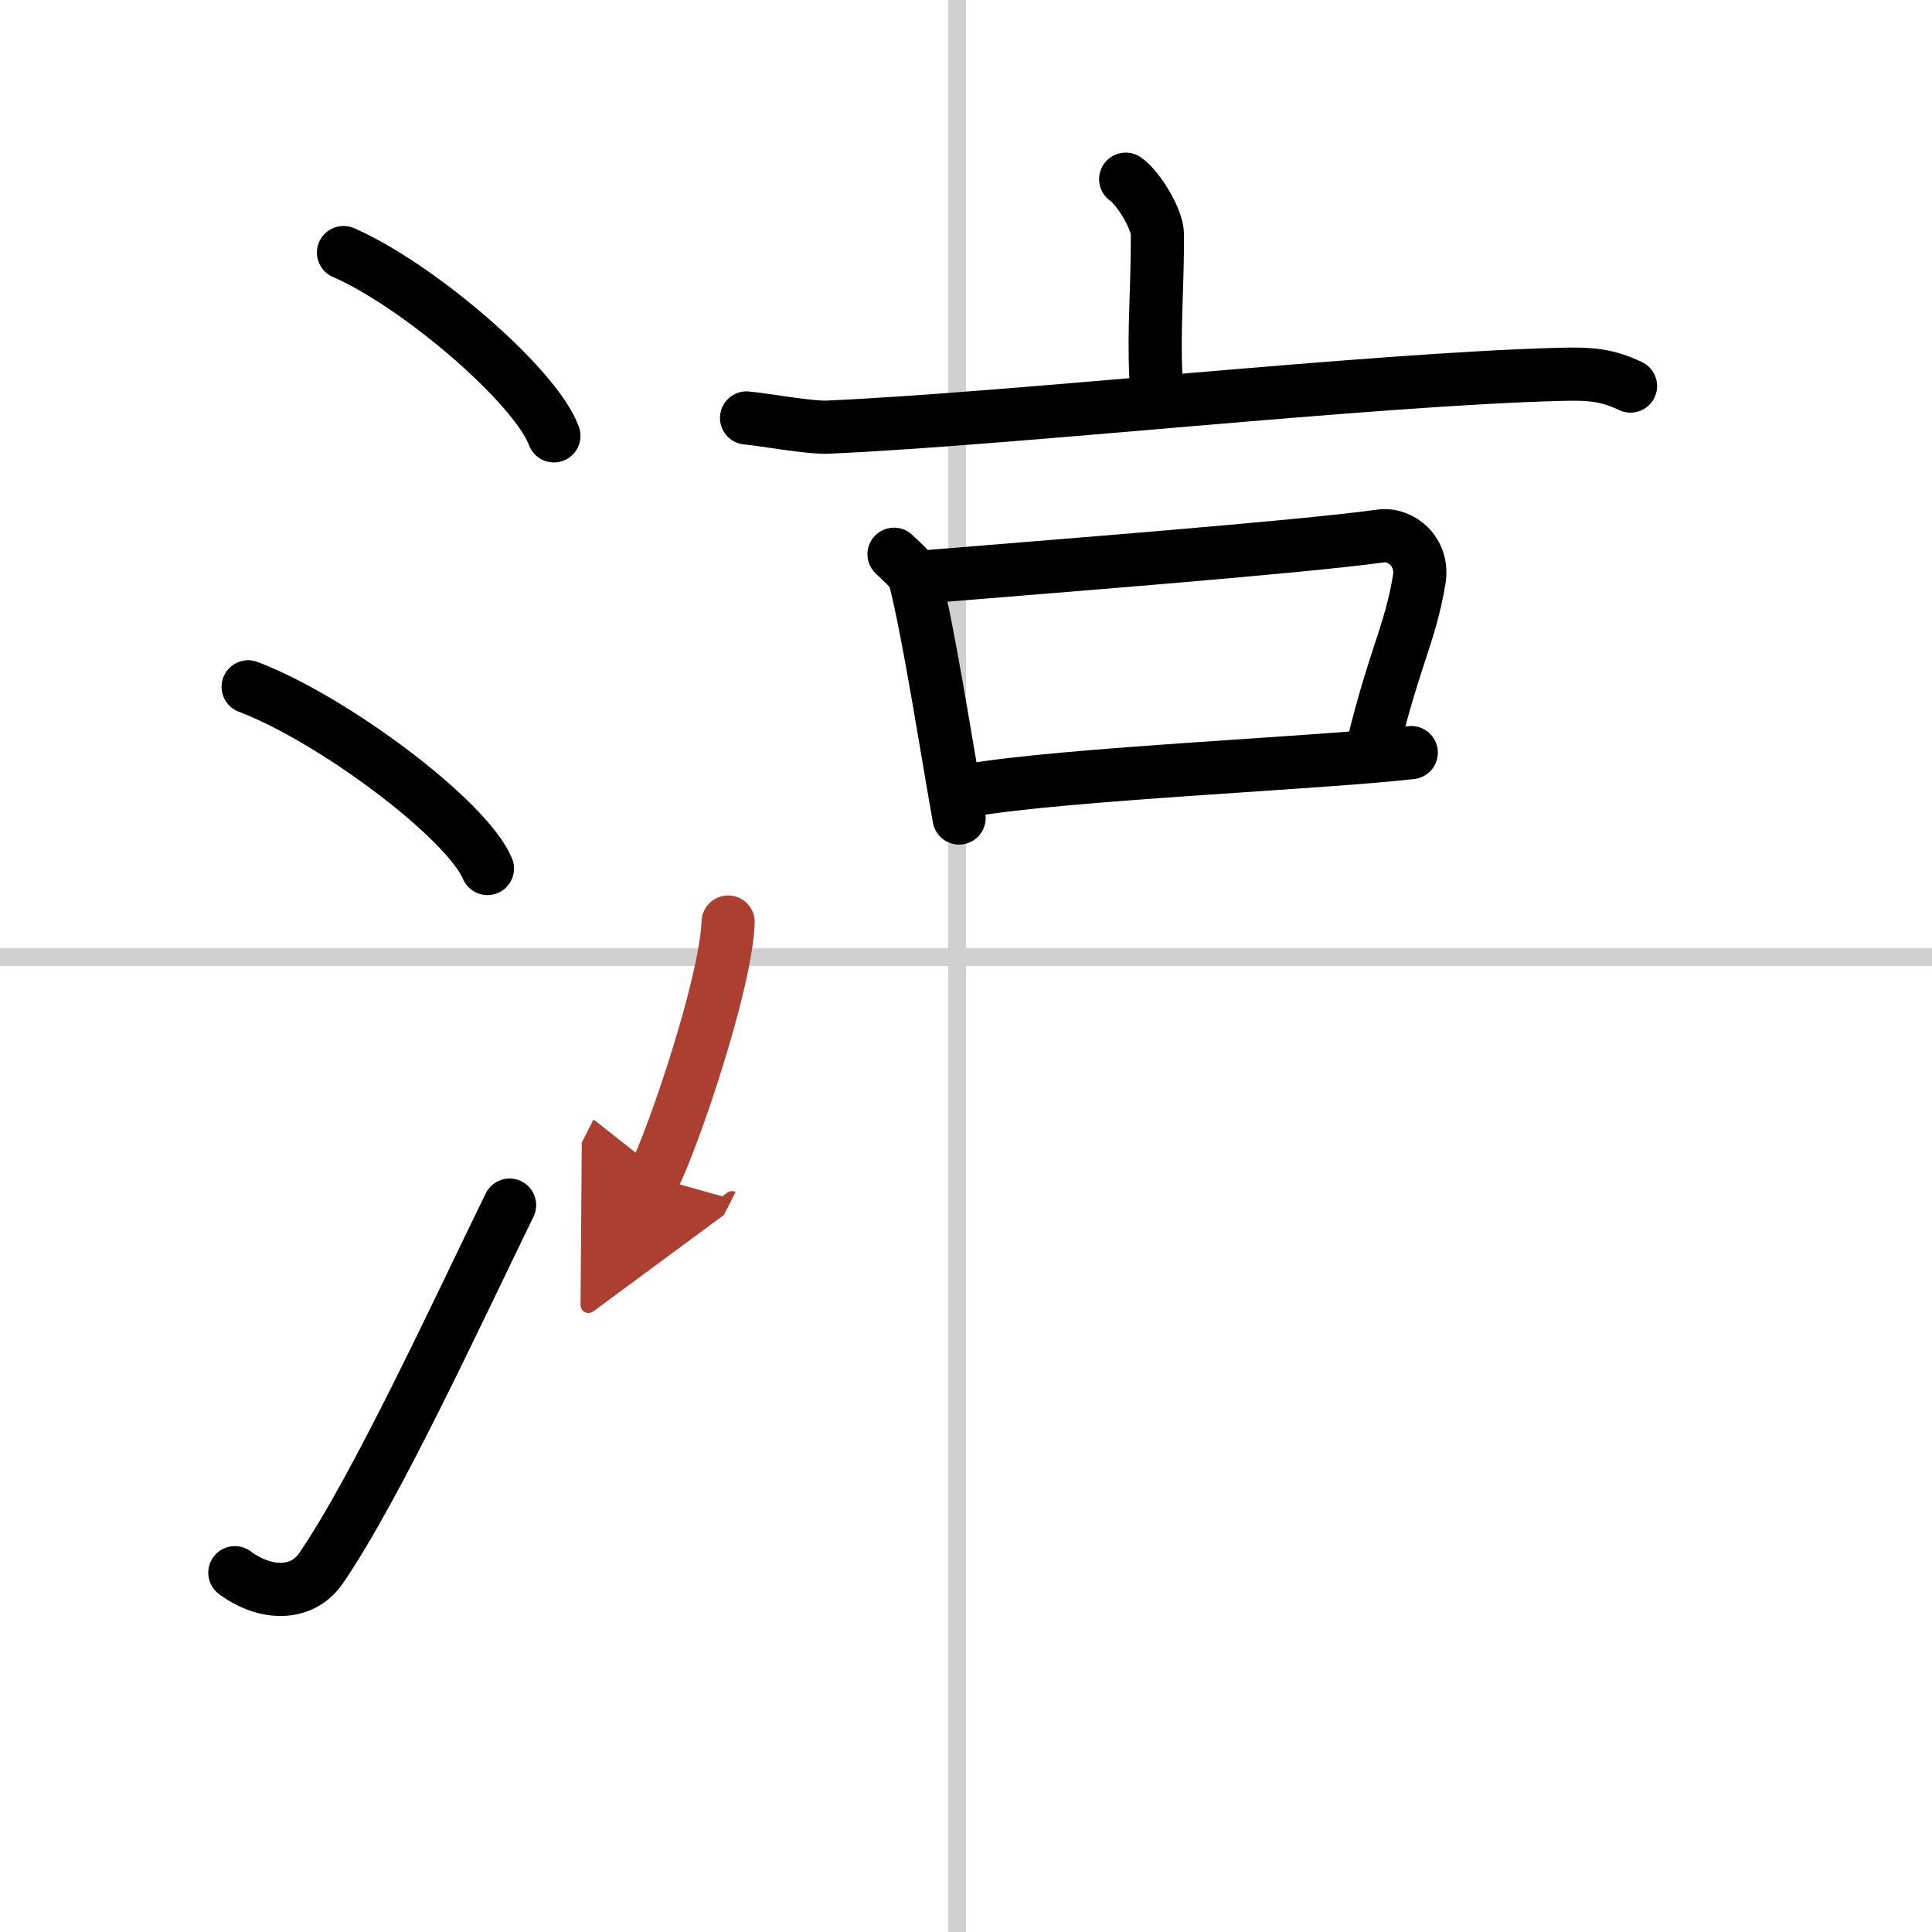
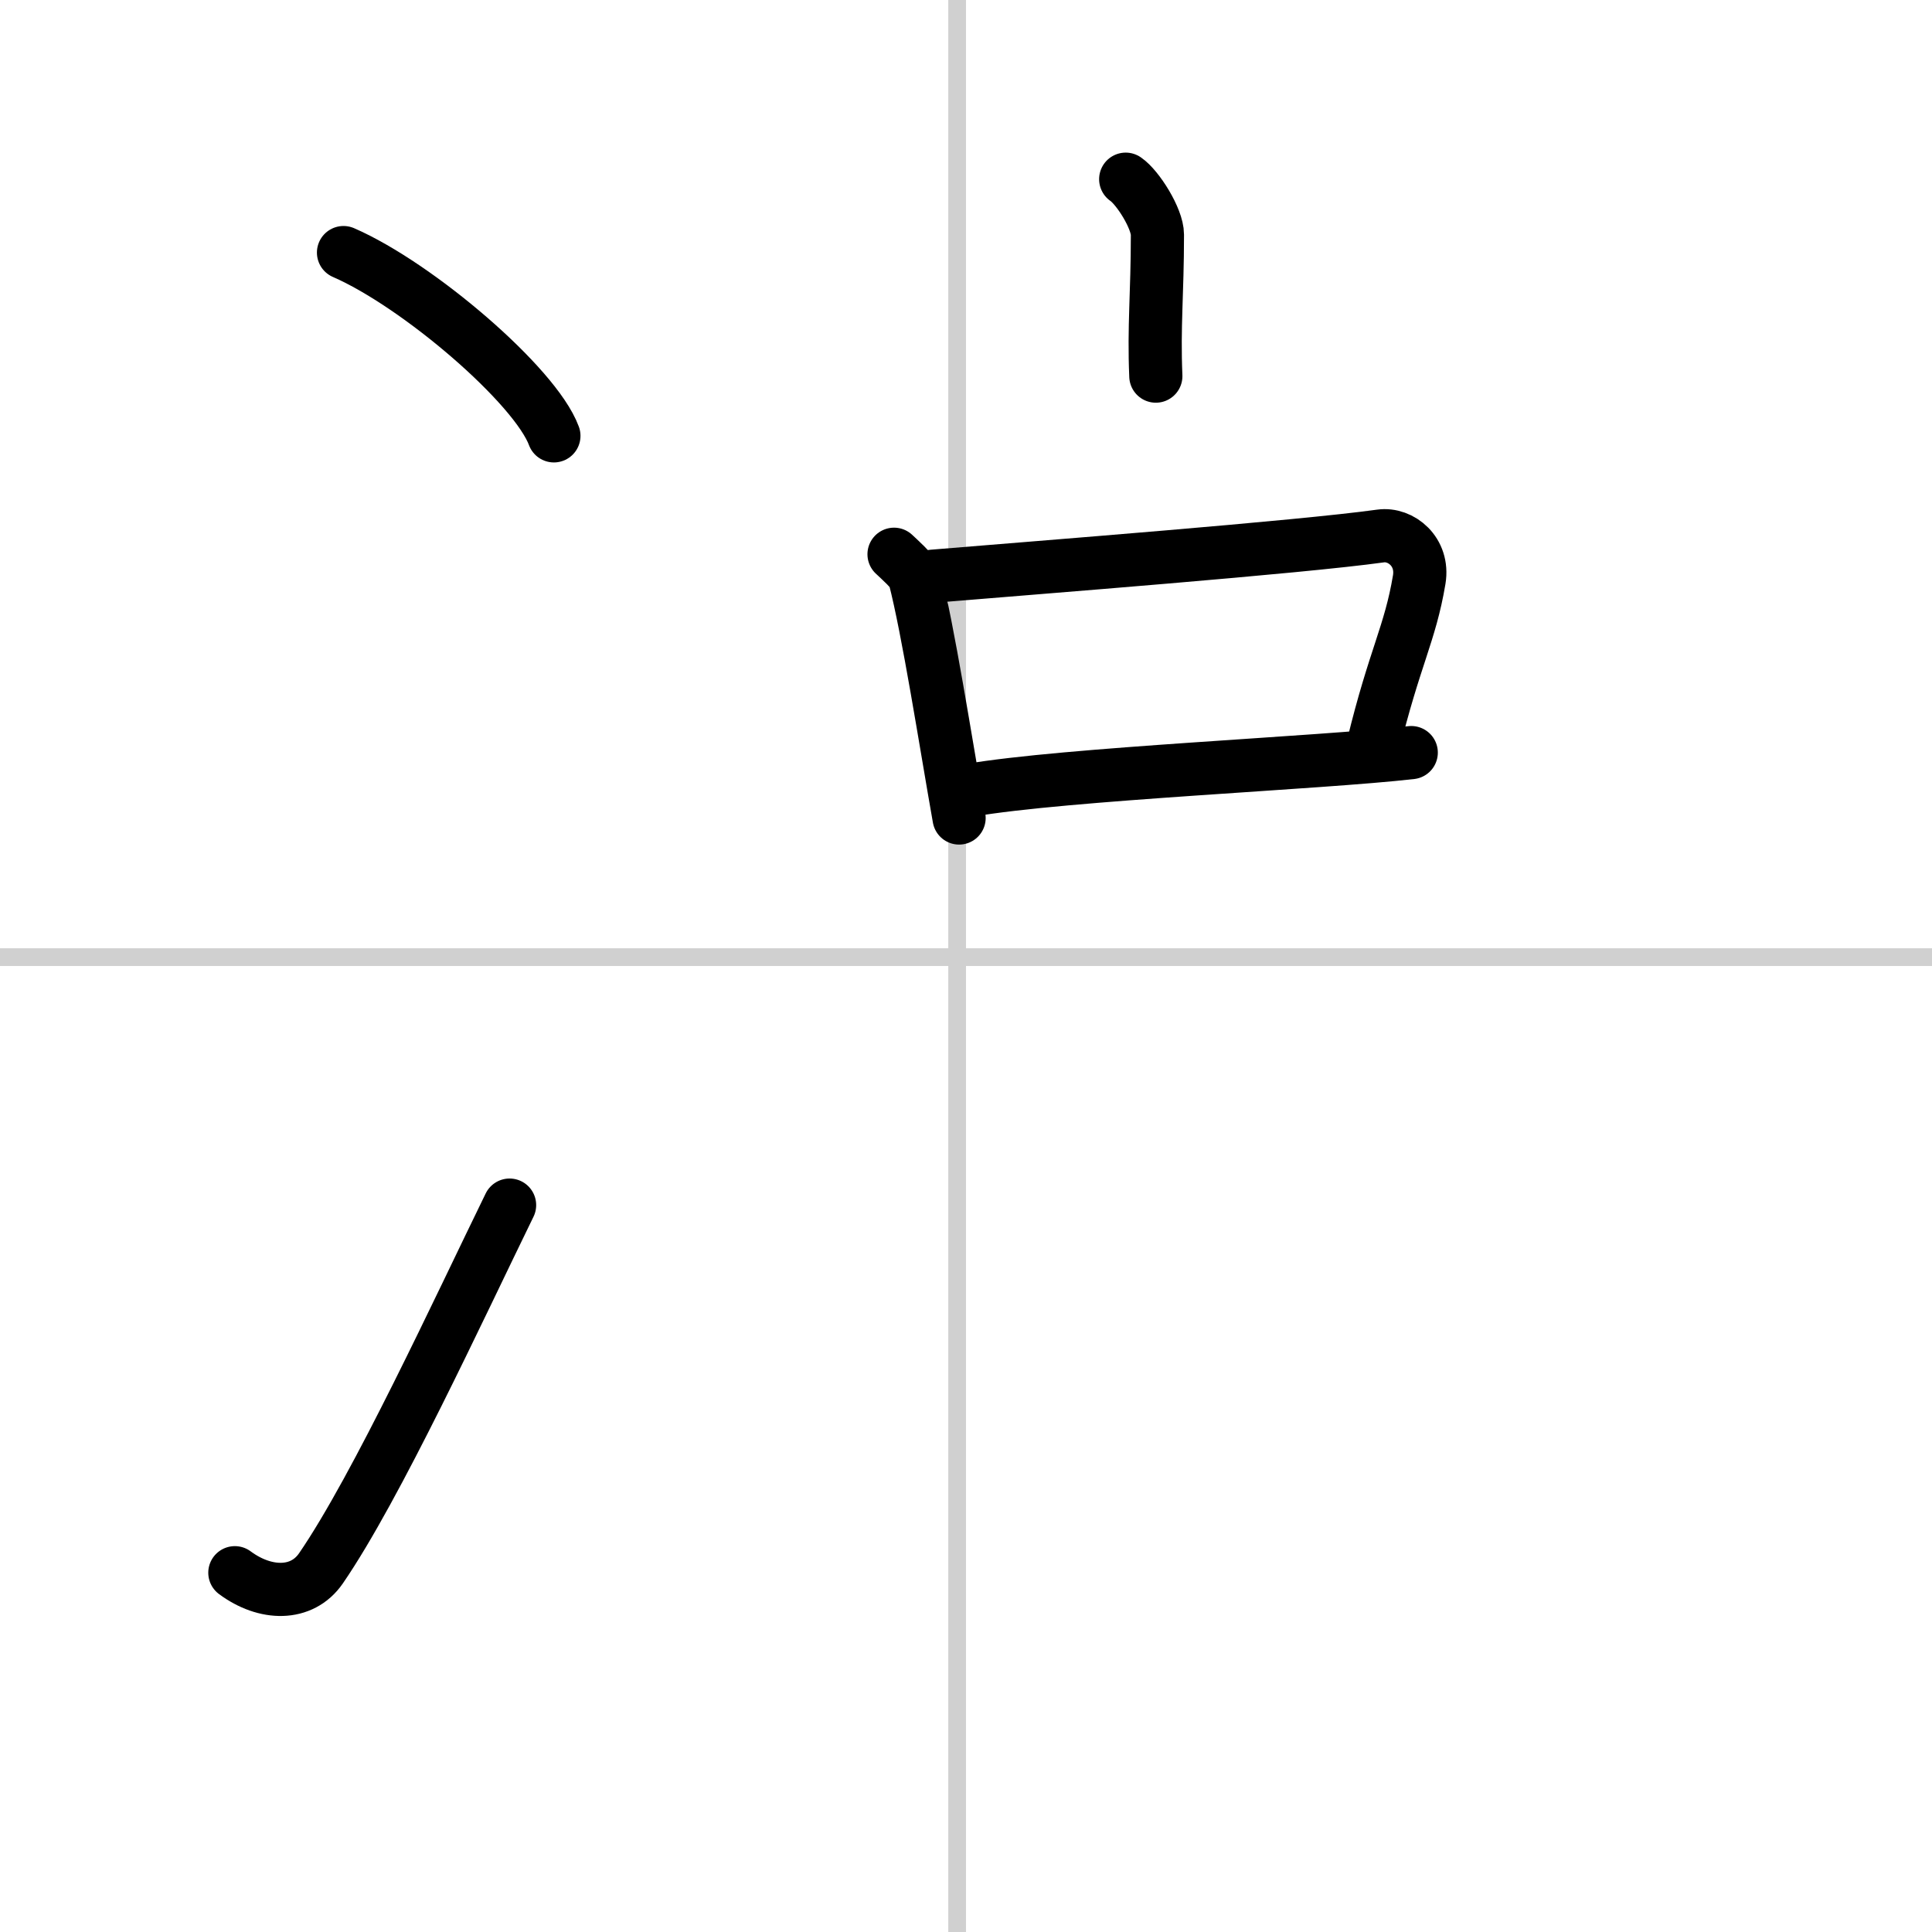
<svg xmlns="http://www.w3.org/2000/svg" width="400" height="400" viewBox="0 0 109 109">
  <defs>
    <marker id="a" markerWidth="4" orient="auto" refX="1" refY="5" viewBox="0 0 10 10">
      <polyline points="0 0 10 5 0 10 1 5" fill="#ad3f31" stroke="#ad3f31" />
    </marker>
  </defs>
  <g fill="none" stroke="#000" stroke-linecap="round" stroke-linejoin="round" stroke-width="3">
    <rect width="100%" height="100%" fill="#fff" stroke="#fff" />
    <line x1="54" x2="54" y2="109" stroke="#d0d0d0" stroke-width="1" />
    <line x2="109" y1="54" y2="54" stroke="#d0d0d0" stroke-width="1" />
    <path d="m19.38 14.25c4.19 1.82 10.82 7.5 11.87 10.34" />
-     <path d="m14 38.75c4.77 1.81 12.31 7.44 13.5 10.25" />
    <path d="m13.25 88.73c1.71 1.27 3.78 1.32 4.86-0.25 3.14-4.57 7.79-14.66 10.64-20.49" />
    <path d="m63.51 10.11c0.68 0.46 1.79 2.22 1.79 3.13 0 3.35-0.21 5.15-0.09 7.98" />
-     <path d="M42.12,23.58c1.07,0.1,3.52,0.56,4.57,0.52C57.22,23.63,77.3,21.4,88,21.12c1.77-0.05,2.67,0.04,3.99,0.66" />
    <path d="m50.44 31.27c0.27 0.26 1.08 0.96 1.16 1.3 0.77 2.97 1.74 9.22 2.51 13.58" />
    <path d="m52.62 32.51c6.13-0.51 20.68-1.63 25.27-2.27 1.15-0.16 2.44 0.89 2.18 2.46-0.51 3.06-1.4 4.4-2.61 9.39" />
    <path d="m54.68 44.59c5.43-0.94 19.84-1.54 24.94-2.13" />
-     <path d="m41.08 52.02c-0.13 3.53-3.13 12.29-4.2 14.39" marker-end="url(#a)" stroke="#ad3f31" />
  </g>
</svg>